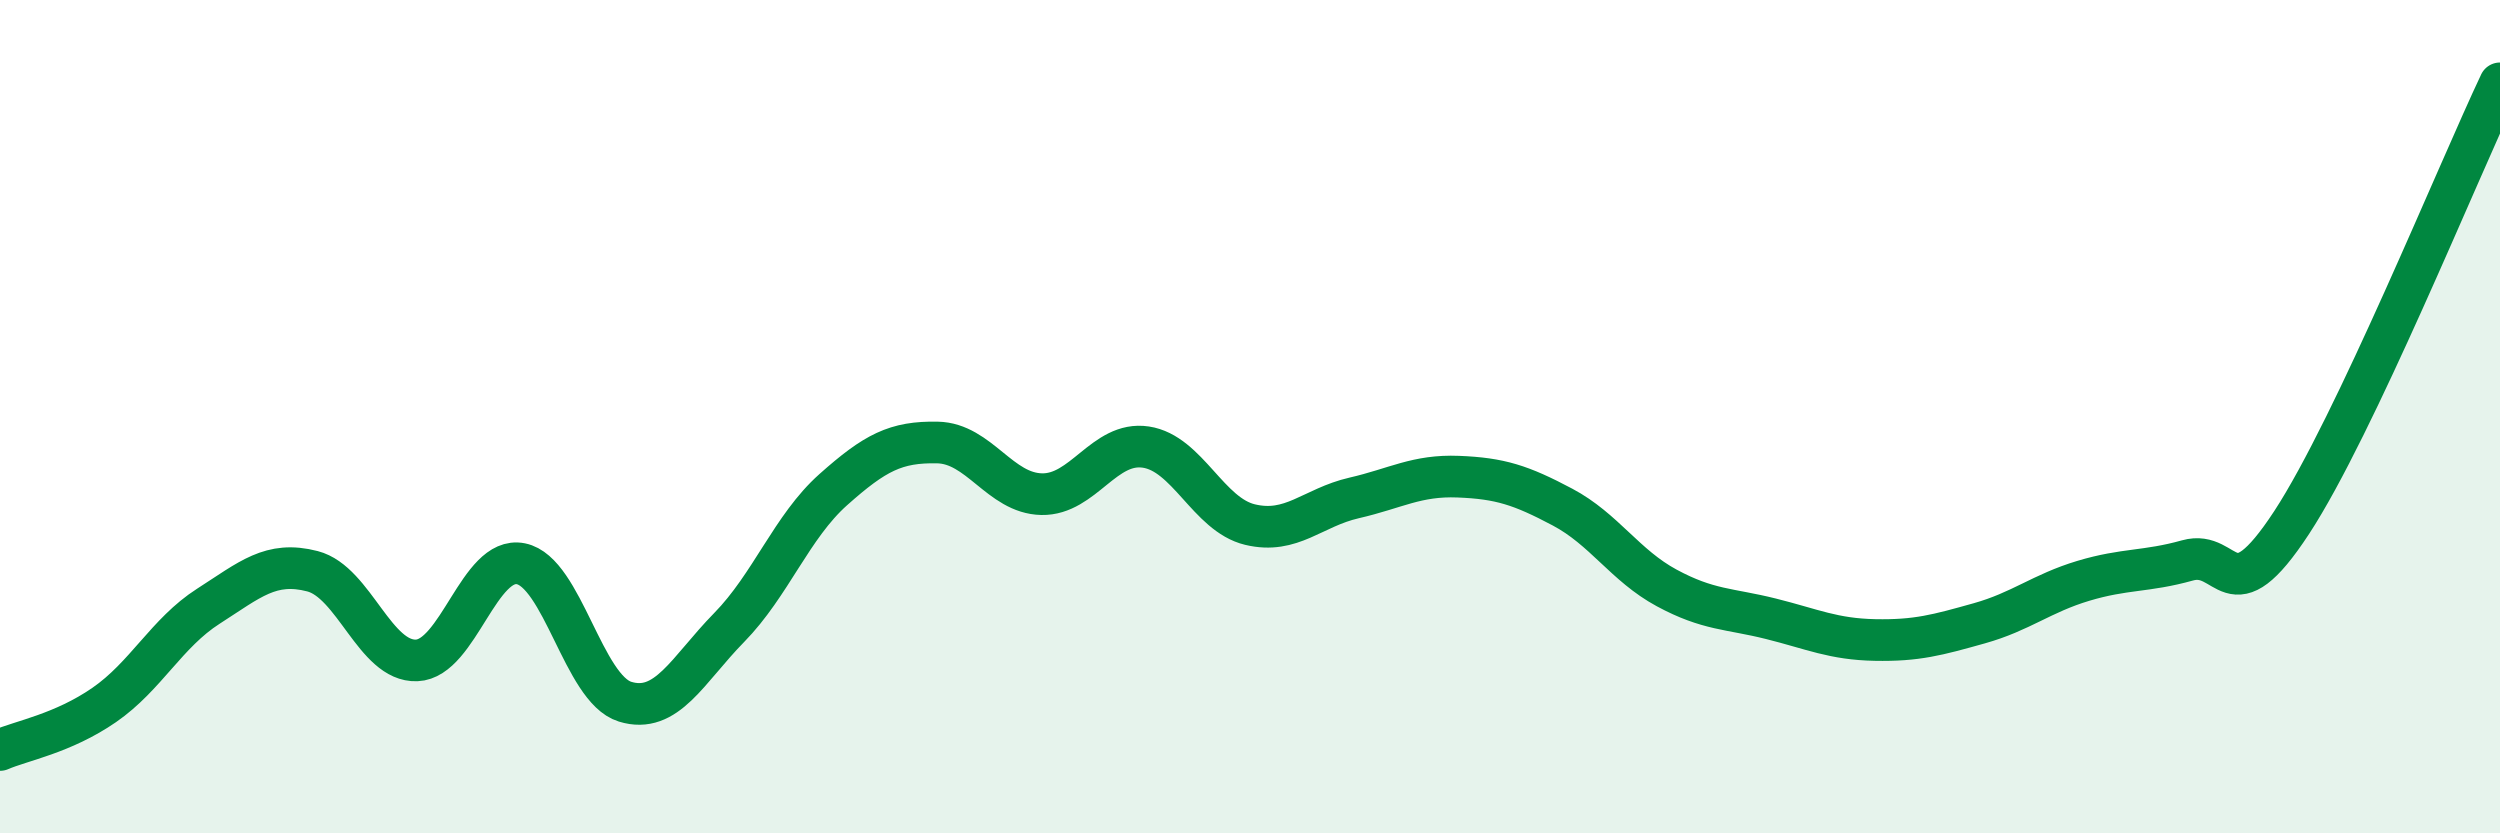
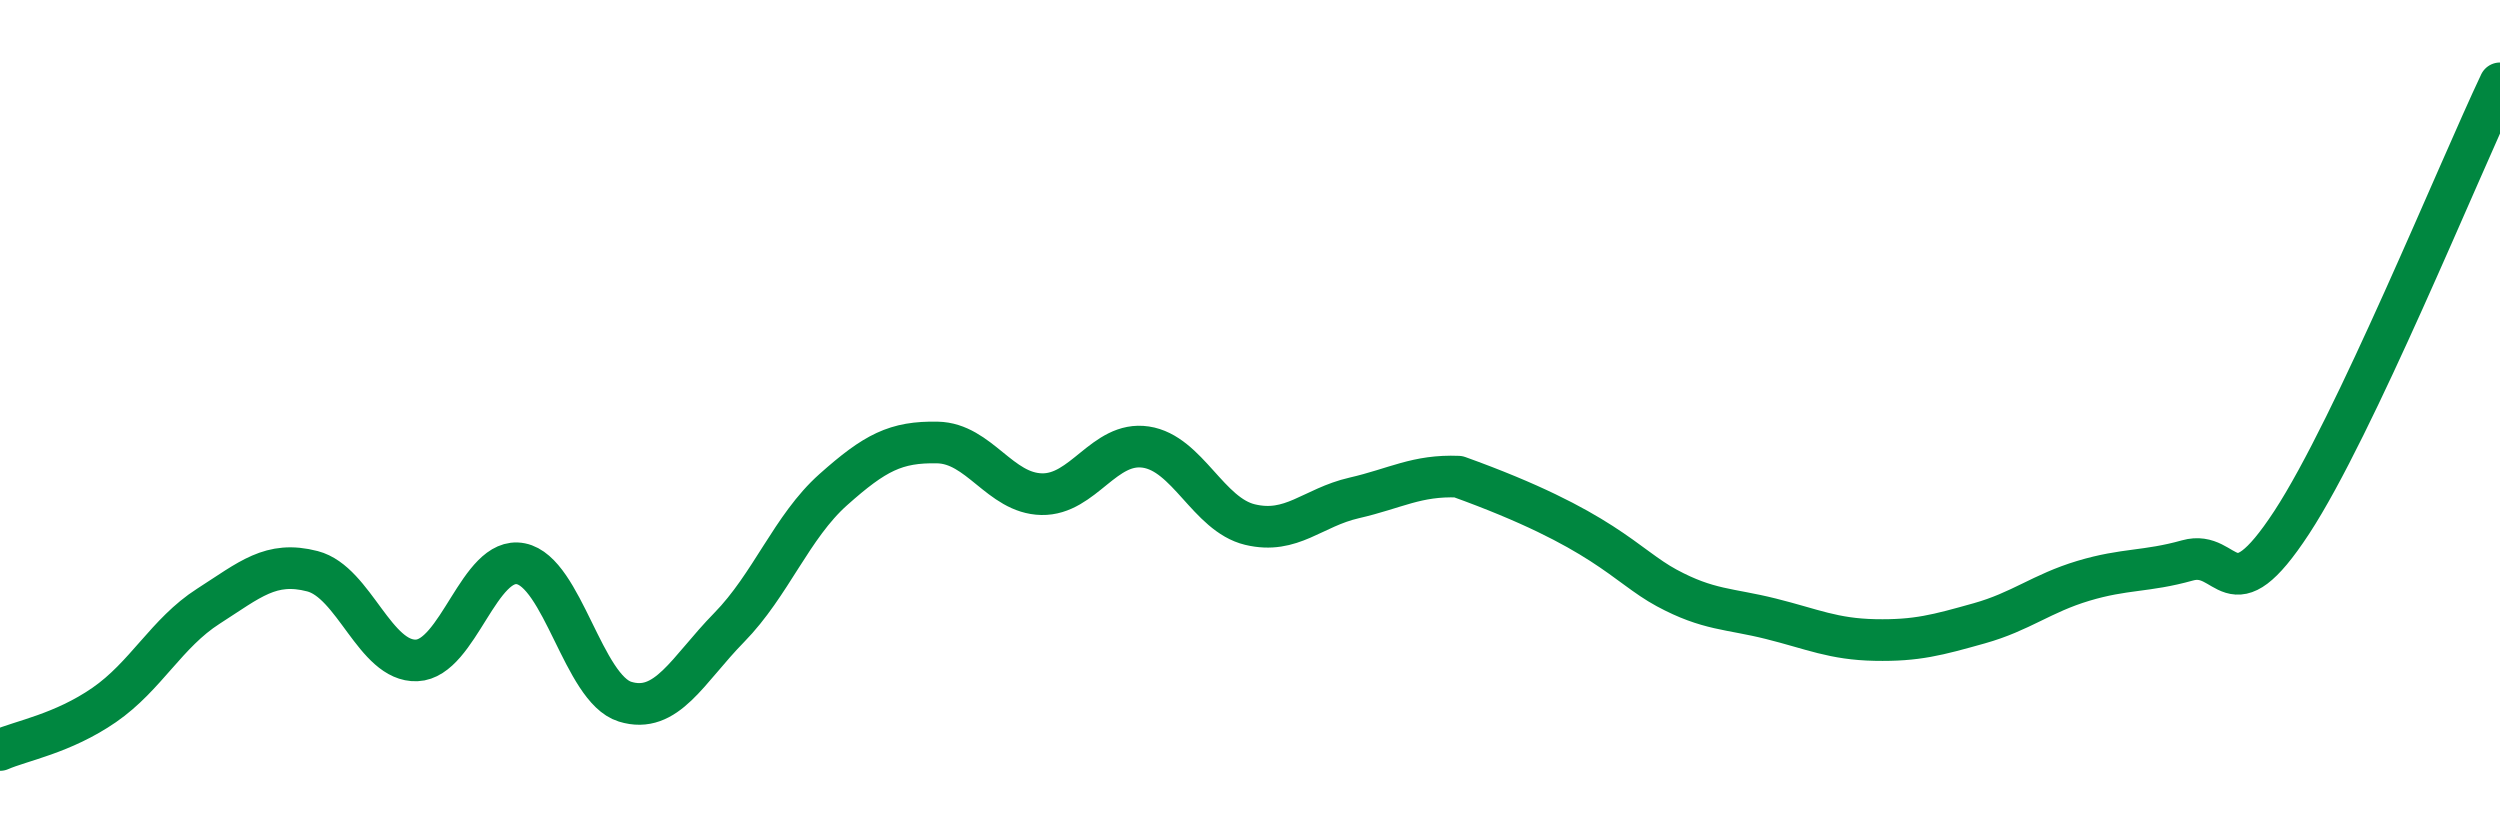
<svg xmlns="http://www.w3.org/2000/svg" width="60" height="20" viewBox="0 0 60 20">
-   <path d="M 0,18 C 0.5,17.78 1.5,17.61 2.5,16.92 C 3.5,16.23 4,15.19 5,14.55 C 6,13.91 6.5,13.45 7.5,13.71 C 8.5,13.97 9,15.89 10,15.85 C 11,15.81 11.5,13.33 12.5,13.53 C 13.5,13.73 14,16.53 15,16.84 C 16,17.15 16.5,16.08 17.5,15.06 C 18.5,14.04 19,12.64 20,11.75 C 21,10.86 21.5,10.6 22.5,10.62 C 23.5,10.64 24,11.84 25,11.86 C 26,11.88 26.5,10.58 27.5,10.73 C 28.5,10.88 29,12.35 30,12.59 C 31,12.83 31.5,12.18 32.5,11.95 C 33.5,11.72 34,11.4 35,11.44 C 36,11.48 36.5,11.64 37.5,12.17 C 38.5,12.7 39,13.57 40,14.11 C 41,14.65 41.5,14.6 42.5,14.85 C 43.5,15.1 44,15.34 45,15.36 C 46,15.38 46.5,15.24 47.5,14.96 C 48.5,14.68 49,14.24 50,13.94 C 51,13.64 51.5,13.73 52.5,13.45 C 53.5,13.17 53.5,14.83 55,12.54 C 56.5,10.25 59,4.11 60,2L60 20L0 20Z" fill="#008740" opacity="0.1" stroke-linecap="round" stroke-linejoin="round" />
-   <path d="M 0,18 C 0.5,17.78 1.5,17.61 2.5,16.92 C 3.5,16.23 4,15.19 5,14.55 C 6,13.91 6.5,13.45 7.5,13.71 C 8.5,13.97 9,15.89 10,15.85 C 11,15.81 11.5,13.33 12.5,13.53 C 13.5,13.73 14,16.53 15,16.84 C 16,17.15 16.5,16.08 17.5,15.06 C 18.5,14.04 19,12.64 20,11.75 C 21,10.86 21.5,10.6 22.5,10.62 C 23.5,10.64 24,11.84 25,11.86 C 26,11.88 26.5,10.58 27.5,10.73 C 28.5,10.88 29,12.35 30,12.59 C 31,12.83 31.5,12.18 32.5,11.95 C 33.5,11.72 34,11.4 35,11.44 C 36,11.48 36.5,11.64 37.5,12.17 C 38.5,12.7 39,13.57 40,14.11 C 41,14.65 41.5,14.6 42.5,14.85 C 43.5,15.1 44,15.34 45,15.36 C 46,15.38 46.5,15.24 47.5,14.96 C 48.5,14.68 49,14.24 50,13.94 C 51,13.64 51.5,13.73 52.5,13.45 C 53.5,13.17 53.5,14.83 55,12.54 C 56.5,10.25 59,4.11 60,2" stroke="#008740" stroke-width="1" fill="none" stroke-linecap="round" stroke-linejoin="round" />
+   <path d="M 0,18 C 0.5,17.78 1.5,17.61 2.5,16.92 C 3.5,16.23 4,15.19 5,14.55 C 6,13.91 6.5,13.45 7.5,13.71 C 8.5,13.97 9,15.89 10,15.85 C 11,15.81 11.5,13.33 12.5,13.53 C 13.5,13.73 14,16.53 15,16.84 C 16,17.15 16.5,16.08 17.5,15.06 C 18.5,14.04 19,12.64 20,11.75 C 21,10.86 21.5,10.6 22.5,10.62 C 23.5,10.64 24,11.84 25,11.86 C 26,11.88 26.5,10.58 27.5,10.73 C 28.5,10.88 29,12.35 30,12.59 C 31,12.83 31.5,12.18 32.5,11.95 C 33.5,11.72 34,11.4 35,11.44 C 38.5,12.7 39,13.57 40,14.11 C 41,14.65 41.5,14.6 42.5,14.85 C 43.5,15.1 44,15.34 45,15.36 C 46,15.38 46.5,15.24 47.5,14.96 C 48.5,14.68 49,14.24 50,13.94 C 51,13.64 51.5,13.73 52.5,13.45 C 53.5,13.17 53.5,14.83 55,12.54 C 56.5,10.25 59,4.11 60,2" stroke="#008740" stroke-width="1" fill="none" stroke-linecap="round" stroke-linejoin="round" />
</svg>